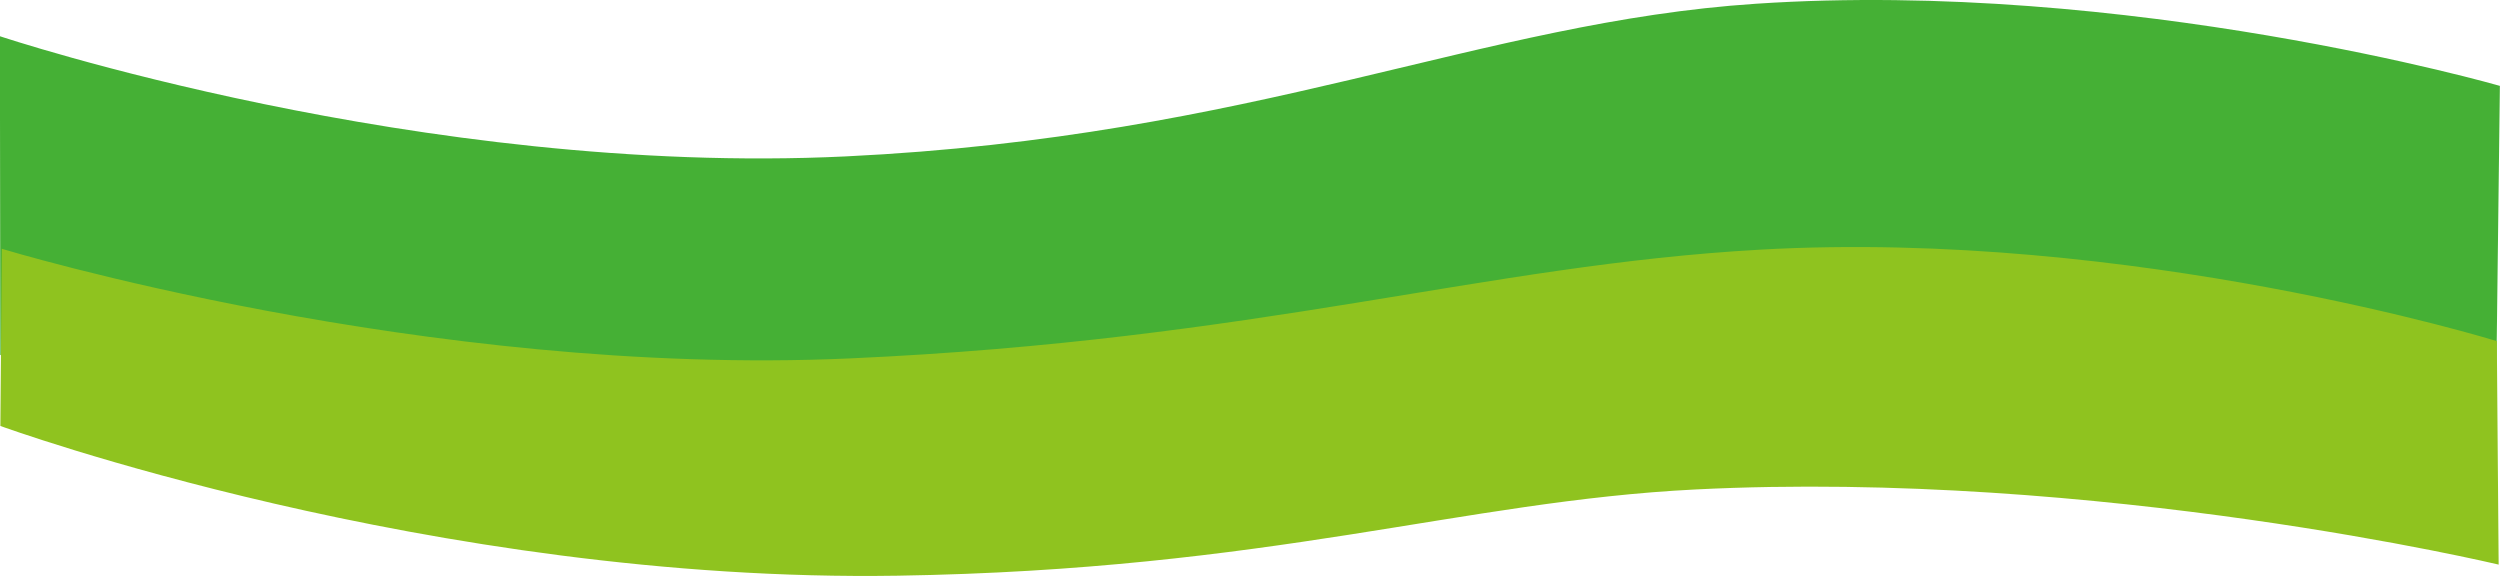
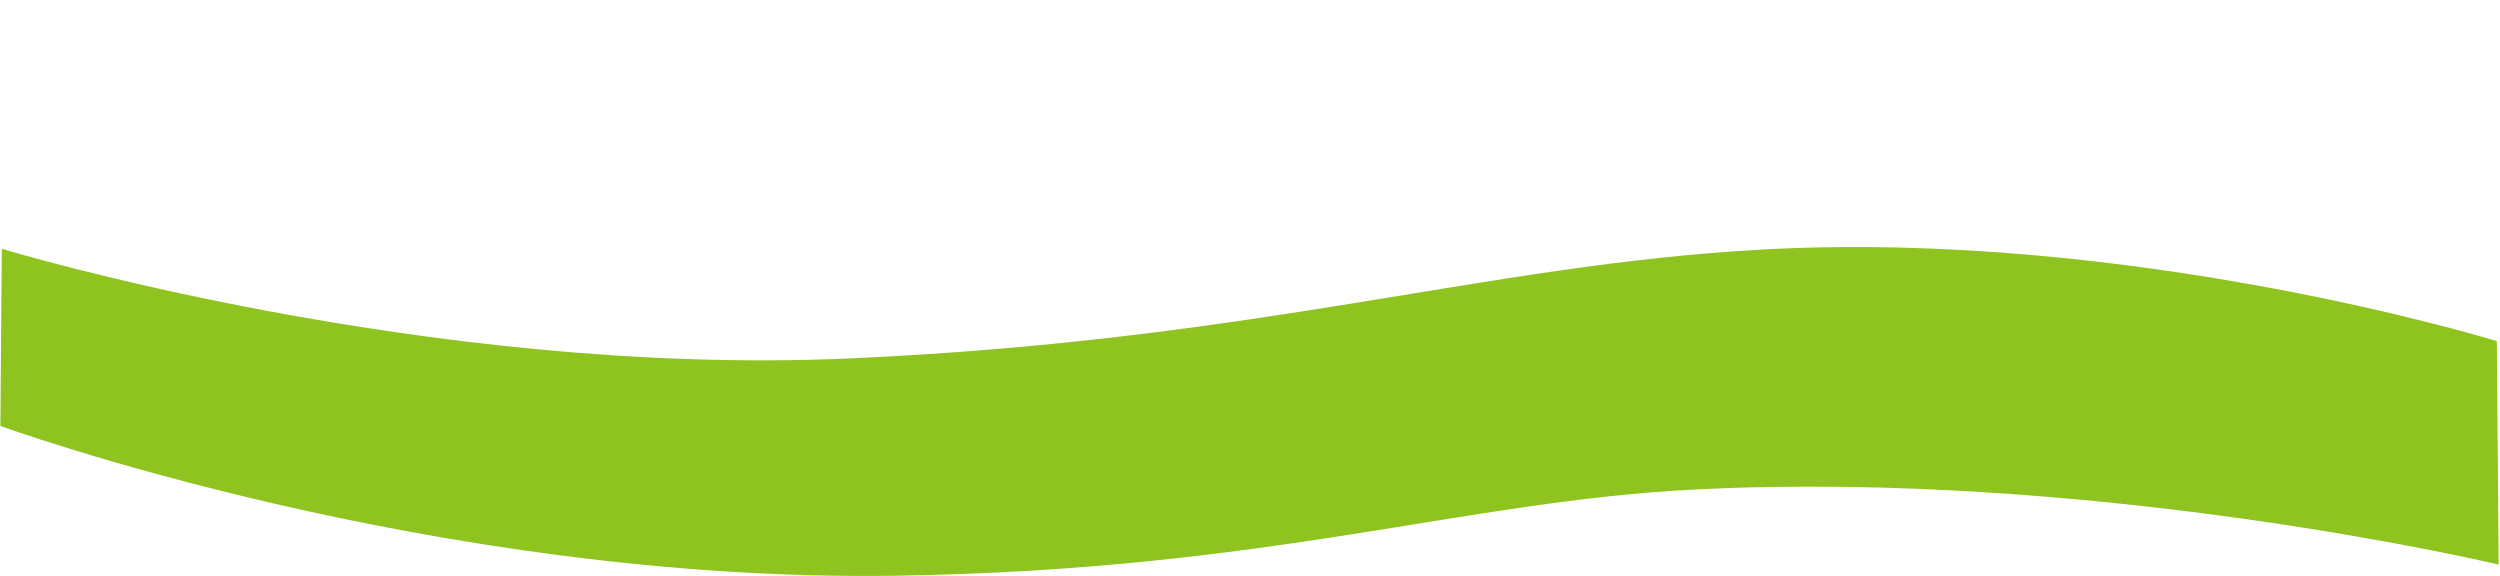
<svg xmlns="http://www.w3.org/2000/svg" id="レイヤー_5" data-name="レイヤー 5" viewBox="0 0 669.54 154.25">
  <defs>
    <style>.cls-1{fill:#45b035;}.cls-2{fill:#8fc31f;}</style>
  </defs>
-   <path class="cls-1" d="M451,1496.48s112.7,37.66,226.49,32.19c109.91-5.29,170-36,243.85-40.89,99.72-6.65,199.2,22,199.2,22l-1.45,118s-107.21-43.54-215.19-37.39c-62.28,3.54-113.79,31.73-213.53,31.92-124.87.24-239.25-40.48-239.25-40.48Z" transform="translate(-451.03 -1486.78)" />
  <path class="cls-2" d="M451.51,1553.41s113.31,34.47,227.1,29.36c109.91-4.93,170-25,243.85-29.13,99.71-5.63,197.26,24.5,197.26,24.5l.49,59.85S1013,1612.43,905,1617.87c-62.28,3.14-113.79,21.49-213.53,23.09-124.87,2-240.34-40.1-240.34-40.1Z" transform="translate(-451.03 -1486.78)" />
</svg>